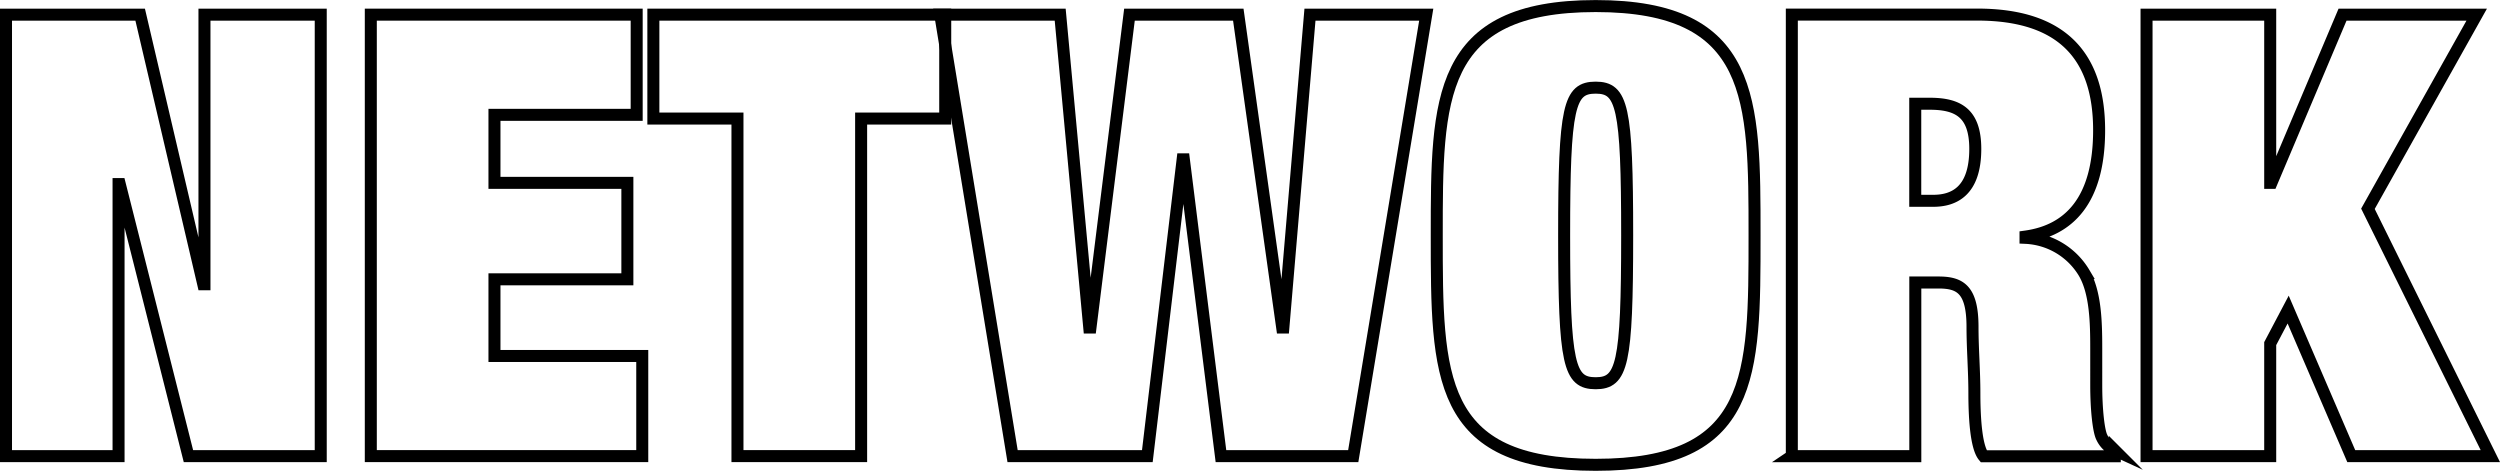
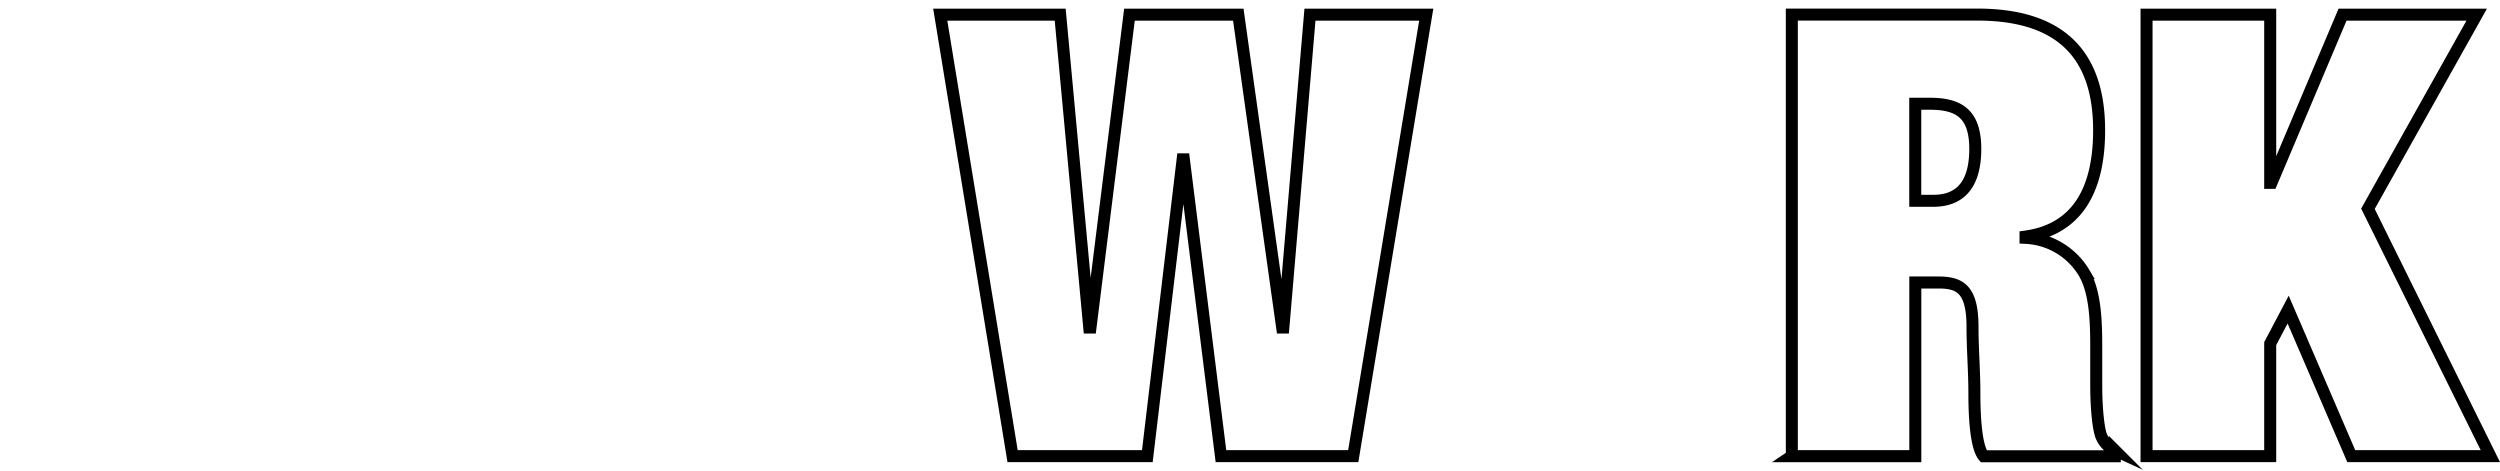
<svg xmlns="http://www.w3.org/2000/svg" id="Capa_1" data-name="Capa 1" viewBox="0 0 416.46 78.43">
  <defs>
    <style>.cls-1{fill:none;stroke:#000;stroke-miterlimit:10;stroke-width:2px;}</style>
  </defs>
  <title>network</title>
-   <polygon class="cls-1" points="34.06 47.35 33.86 47.35 23.35 2.44 1 2.44 1 75.98 19.75 75.98 19.75 30.66 19.95 30.66 31.39 75.98 53.43 75.98 53.43 2.44 34.06 2.44 34.06 47.35" />
-   <polygon class="cls-1" points="61.77 75.98 106.99 75.98 106.99 59.3 82.37 59.3 82.37 46.53 104.51 46.53 104.51 30.46 82.37 30.46 82.37 19.13 106.06 19.13 106.06 2.44 61.77 2.44 61.77 75.98" />
-   <polygon class="cls-1" points="108.84 19.75 122.85 19.75 122.85 75.98 143.45 75.98 143.45 19.75 157.46 19.75 157.46 2.44 108.84 2.44 108.84 19.75" />
  <polygon class="cls-1" points="213.79 54.56 213.59 54.56 206.28 2.44 188.15 2.44 181.66 54.56 181.45 54.56 176.61 2.44 156.63 2.44 168.68 75.98 191.13 75.98 197.01 26.54 197.21 26.54 203.39 75.98 225.43 75.98 237.59 2.44 218.22 2.44 213.79 54.56" />
-   <path class="cls-1" d="M1027.42,1390.16c0,23.48,0,38.21,26.47,38.21s26.47-14.73,26.47-38.21c0-22.76,0-38.21-26.47-38.21S1027.42,1367.39,1027.42,1390.16Zm31.72,0c0,21.53-.82,24.62-5.25,24.62s-5.25-3.09-5.25-24.62,0.82-24.62,5.25-24.62S1059.14,1368.63,1059.14,1390.16Z" transform="translate(-788.08 -1350.94)" />
  <path class="cls-1" d="M1086.54,1426.93h20.6V1398H1111c3.6,0,5.67,1.13,5.67,7.42,0,3.6.31,7.31,0.31,10.92s0.21,9,1.55,10.61h21.84v-1a4.41,4.41,0,0,1-2.16-2.16c-0.52-1-.93-4.53-0.93-8.65V1409c0-4.33-.1-9.27-2-12.57a12,12,0,0,0-9.78-5.87v-0.21c7.21-1,12.26-6,12.26-17.72,0-12.26-6.08-19.26-20.29-19.26h-30.9v73.54Zm20.6-58.71h2.37c4.64,0,7.62,1.44,7.62,7.52,0,7.11-3.6,8.65-7,8.65h-3v-16.17Z" transform="translate(-788.08 -1350.94)" />
  <polygon class="cls-1" points="378.39 30.46 378.18 30.46 378.18 2.44 357.58 2.44 357.58 75.98 378.18 75.98 378.18 57.24 381.17 51.57 391.68 75.98 414.85 75.98 394.46 34.78 412.58 2.44 390.23 2.44 378.39 30.46" />
</svg>